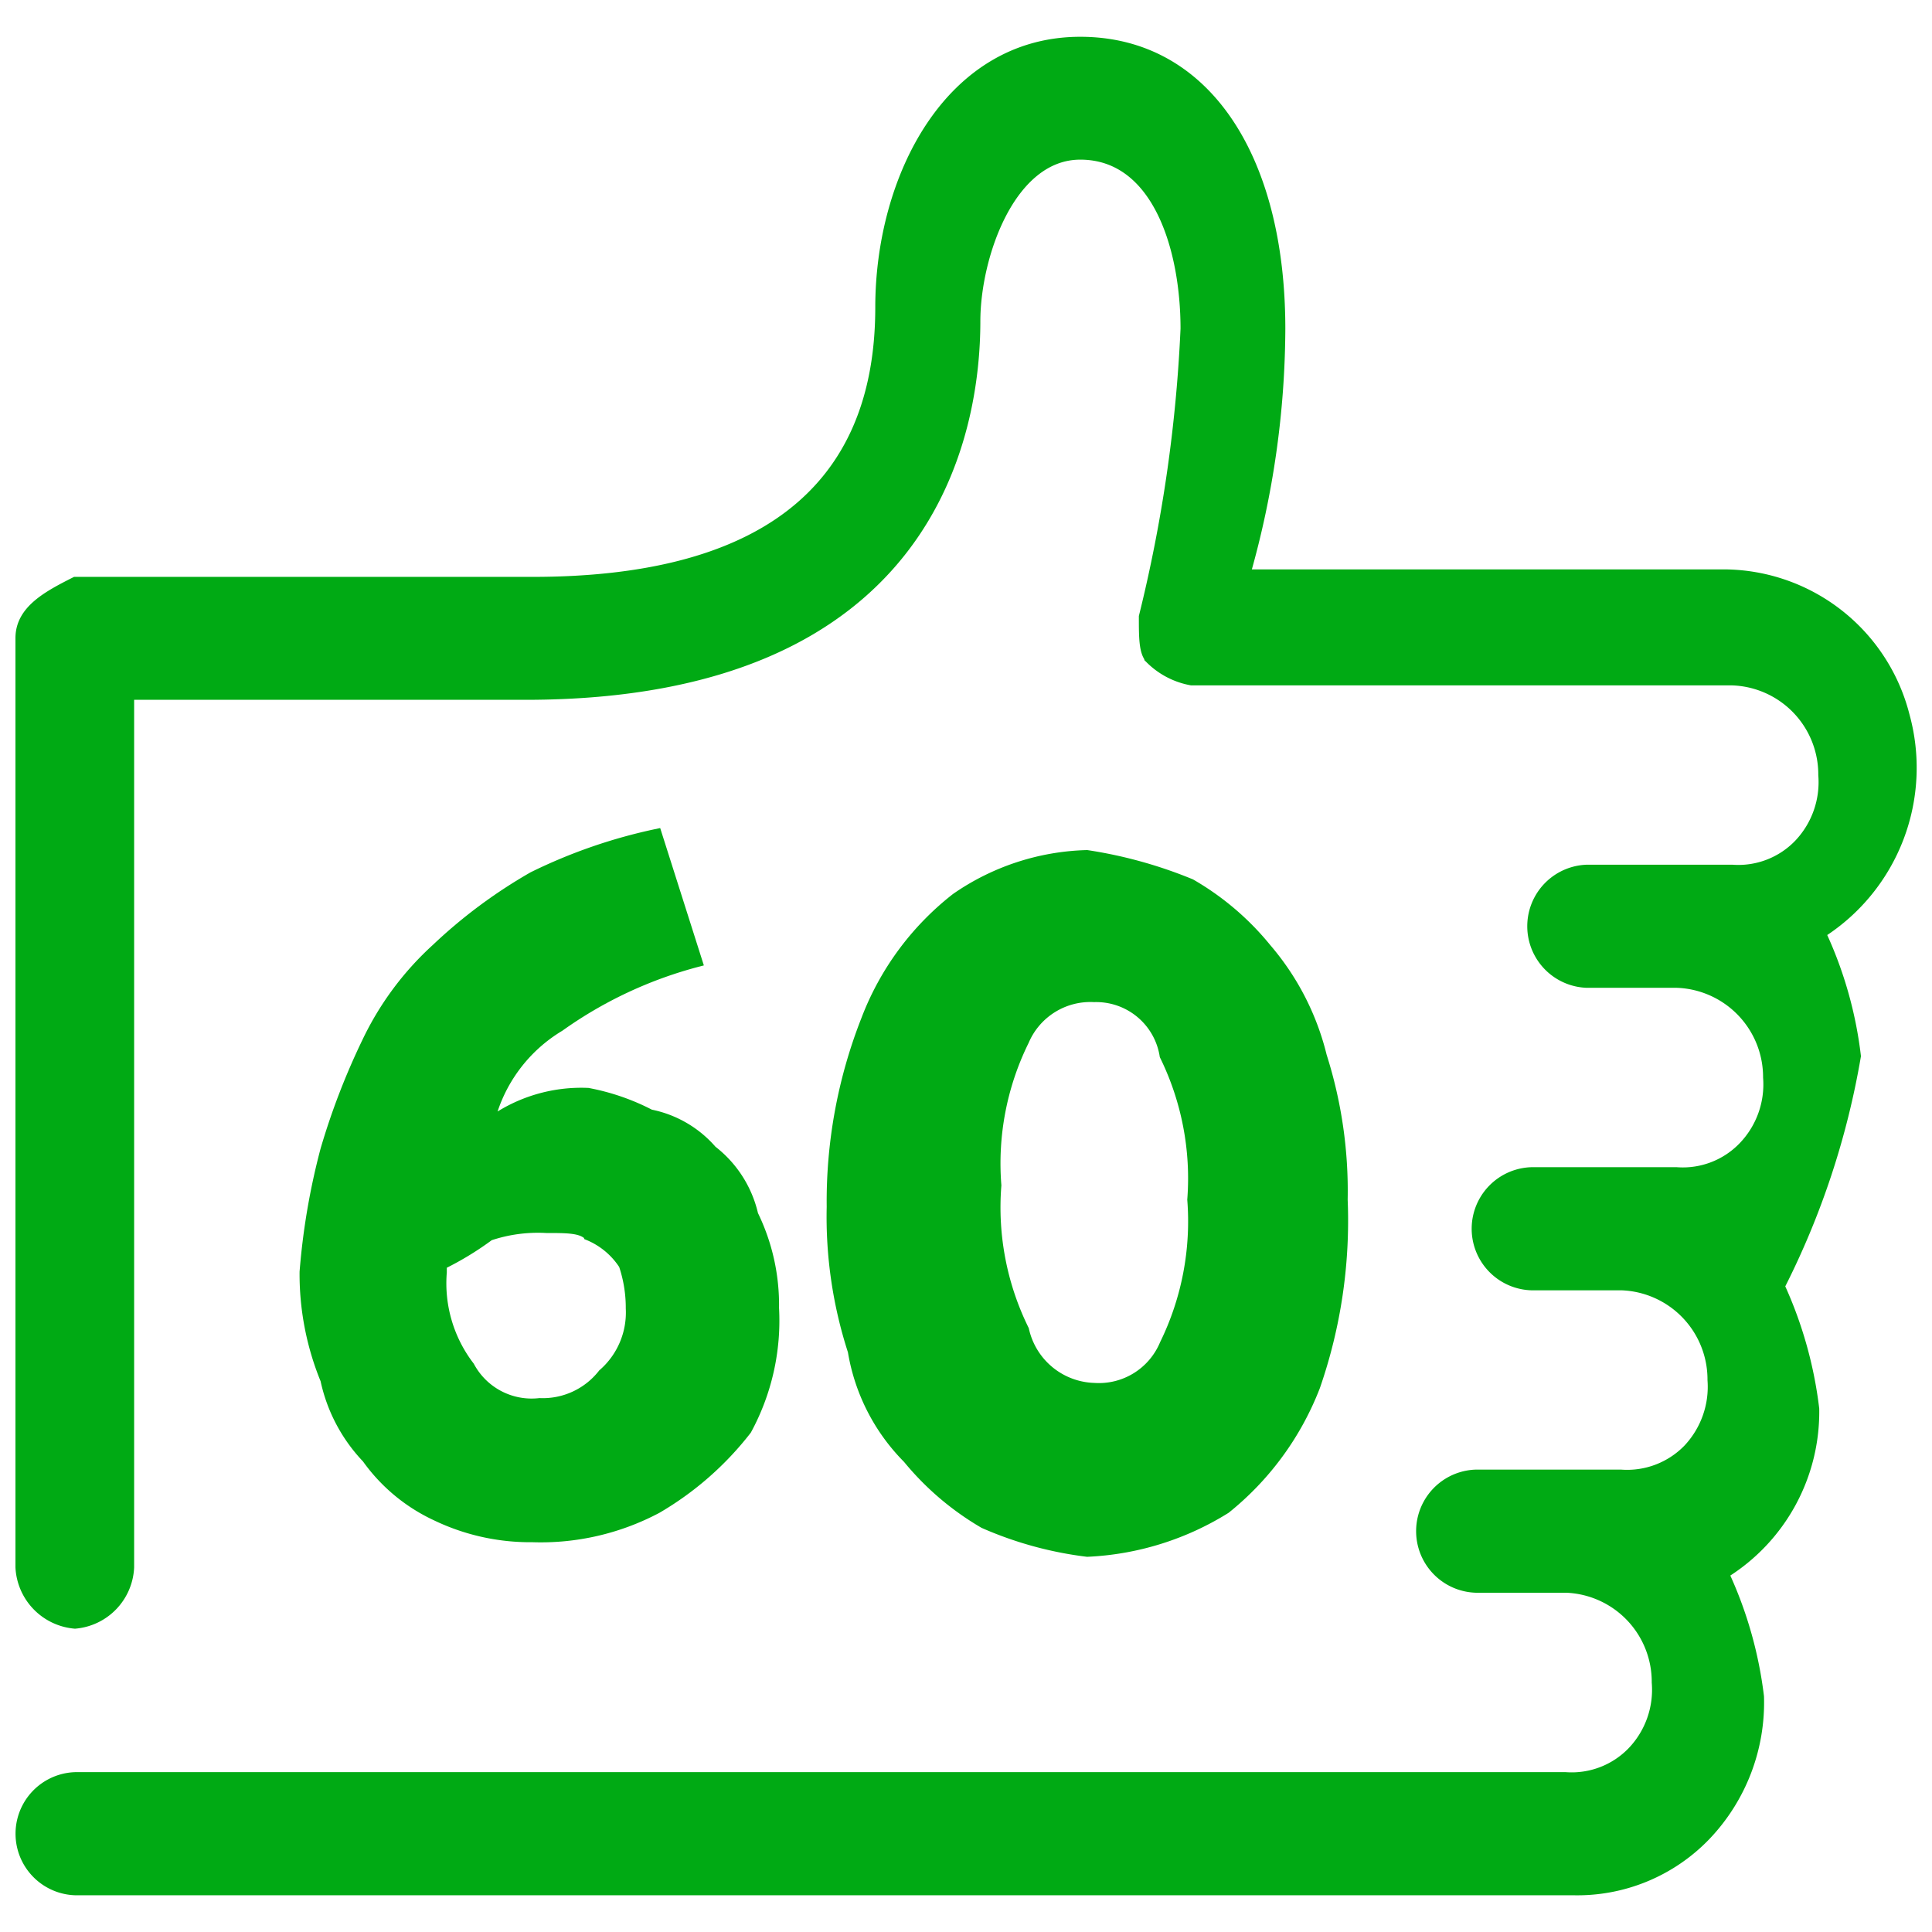
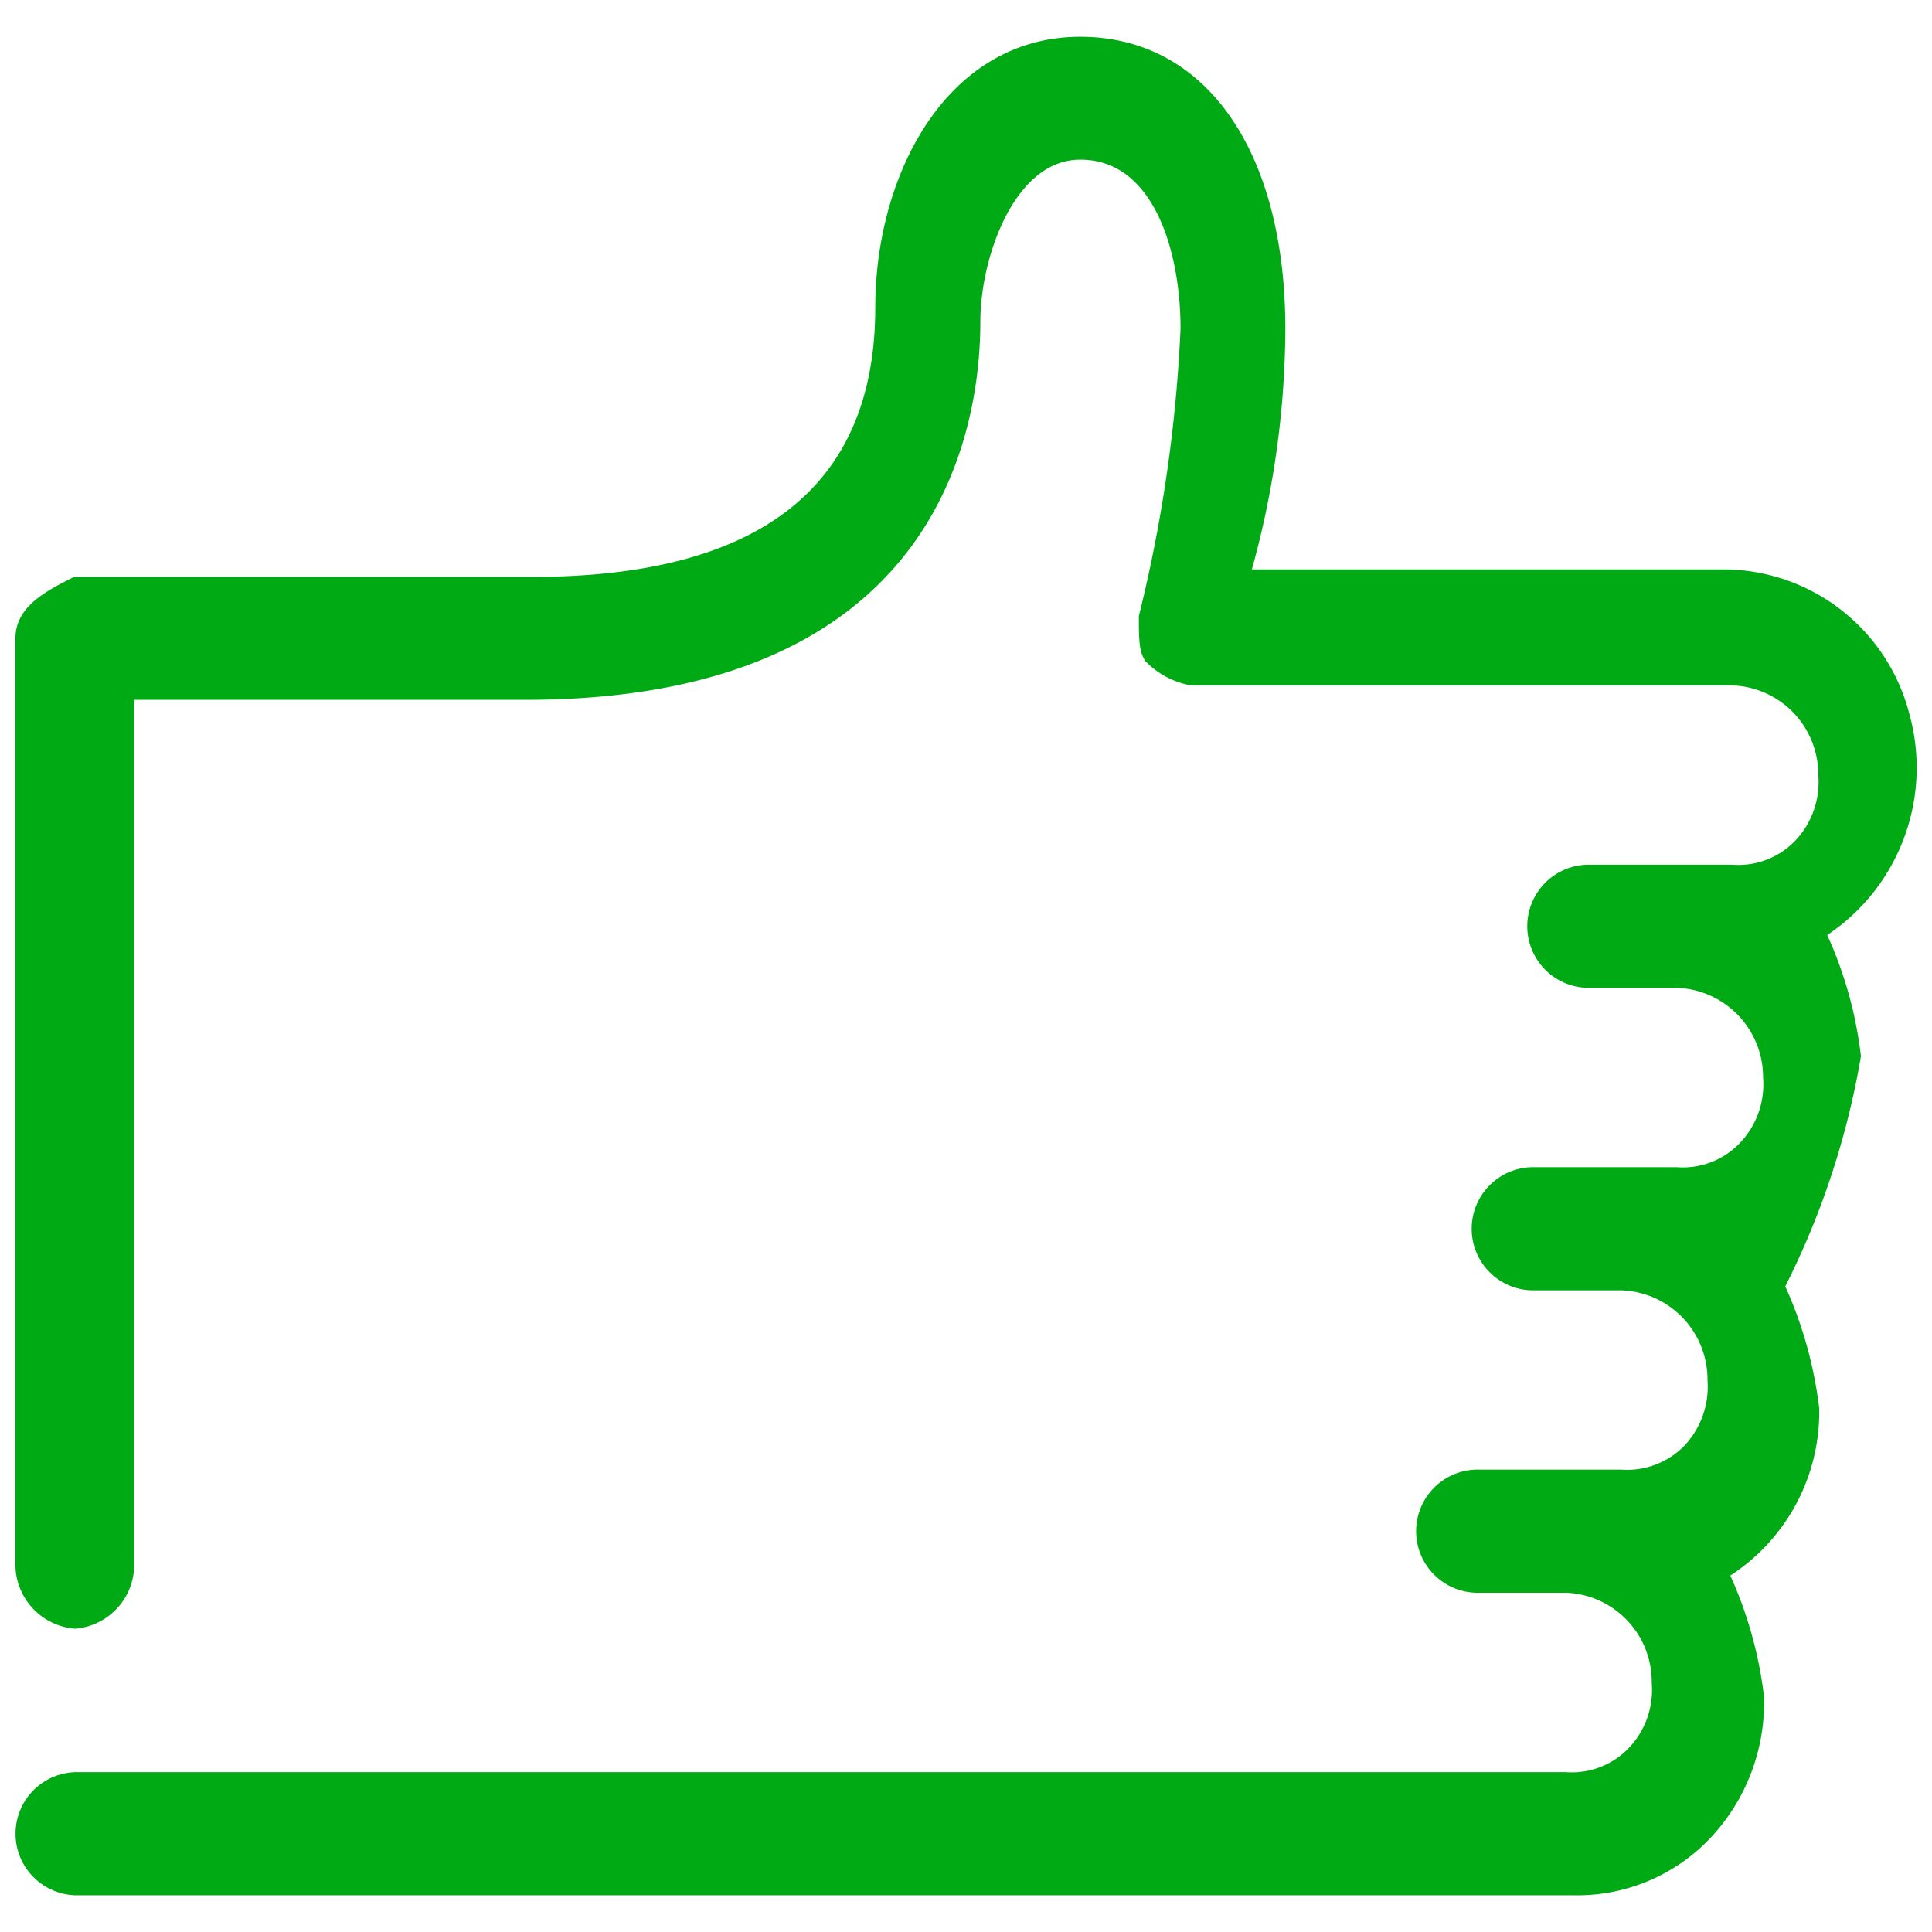
<svg xmlns="http://www.w3.org/2000/svg" width="49" height="49" viewBox="0 0 49 49">
  <defs>
    <clipPath id="clip-path">
      <rect id="Rectangle_4819" data-name="Rectangle 4819" width="49" height="49" transform="translate(220.571 1383.571)" fill="#fff" stroke="#707070" stroke-width="1" />
    </clipPath>
  </defs>
  <g id="Mask_Group_8234" data-name="Mask Group 8234" transform="translate(-220.571 -1383.571)" clip-path="url(#clip-path)">
    <g id="surface1" transform="translate(221.063 1384.6)">
-       <path id="Path_4252" data-name="Path 4252" d="M9.546,13.4a10.685,10.685,0,0,1,3.515-1.642L12.013,8.461A13.386,13.386,0,0,0,8.841,9.555a12.815,12.815,0,0,0-2.458,1.827,7.662,7.662,0,0,0-1.762,2.374A17.859,17.859,0,0,0,3.564,16.5a17.444,17.444,0,0,0-.529,3.1,7.093,7.093,0,0,0,.529,2.745,4.156,4.156,0,0,0,1.057,2,4.489,4.489,0,0,0,1.762,1.465,5.529,5.529,0,0,0,2.458.547,6.312,6.312,0,0,0,3.172-.733,7.97,7.97,0,0,0,2.282-2,5.83,5.83,0,0,0,.7-3.107,5.231,5.231,0,0,0-.529-2.374A2.893,2.893,0,0,0,13.414,16.5a2.81,2.81,0,0,0-1.577-.918,5.746,5.746,0,0,0-1.586-.547,3.943,3.943,0,0,0-2.467.733A3.871,3.871,0,0,1,9.546,13.4Zm-1.762,5.3a3.838,3.838,0,0,1,1.41-.185c.529,0,.881,0,1.057.185a1.934,1.934,0,0,1,.881.733,3.38,3.38,0,0,1,.176,1.094,2.032,2.032,0,0,1-.7,1.642,1.907,1.907,0,0,1-1.586.733,1.759,1.759,0,0,1-1.753-.918,3.437,3.437,0,0,1-.7-2.374v-.176A7.772,7.772,0,0,0,7.784,18.691Zm0,0" transform="translate(4.171 11.628)" fill="#00aa14" stroke="#00aa14" stroke-width="0.2" />
-       <path id="Path_4253" data-name="Path 4253" d="M20.977,22.2a12.843,12.843,0,0,0,.7-4.749,11.3,11.3,0,0,0-.529-3.645,6.631,6.631,0,0,0-1.41-2.745,6.96,6.96,0,0,0-1.929-1.642,11.419,11.419,0,0,0-2.643-.733,6.124,6.124,0,0,0-3.339,1.094,7.162,7.162,0,0,0-2.291,3.107,12.605,12.605,0,0,0-.872,4.749A11.076,11.076,0,0,0,9.2,21.3a5.047,5.047,0,0,0,1.4,2.736,7.169,7.169,0,0,0,1.938,1.651,9.344,9.344,0,0,0,2.634.723A7.278,7.278,0,0,0,18.7,25.312,7.426,7.426,0,0,0,20.977,22.2ZM17.11,21.11A1.78,1.78,0,0,1,15.347,22.2a1.854,1.854,0,0,1-1.753-1.456,7,7,0,0,1-.7-3.654,7,7,0,0,1,.7-3.654,1.8,1.8,0,0,1,1.753-1.094,1.73,1.73,0,0,1,1.762,1.465,7.045,7.045,0,0,1,.7,3.645A7.061,7.061,0,0,1,17.11,21.11Zm0,0" transform="translate(11.911 11.945)" fill="#00aa14" stroke="#00aa14" stroke-width="0.2" />
      <path id="Path_4254" data-name="Path 4254" d="M46.605,25.756a10.21,10.21,0,0,0-.881-3.107,5,5,0,0,0,2.115-5.537,4.778,4.778,0,0,0-4.572-3.6H31.126a23,23,0,0,0,.881-6.2c0-4.387-1.929-7.308-5.1-7.308-3.339,0-5.1,3.469-5.1,6.761,0,4.749-3.163,6.937-8.792,6.937H1.41C.7,14.06,0,14.431,0,15.155V38.722a1.538,1.538,0,0,0,1.41,1.456,1.529,1.529,0,0,0,1.4-1.456V16.62H12.836c10.378,0,11.436-6.761,11.436-9.5,0-1.642.881-4.2,2.634-4.2,1.938,0,2.643,2.374,2.643,4.387a37.15,37.15,0,0,1-1.057,7.3c0,.547,0,.918.176,1.1a2.009,2.009,0,0,0,1.057.547H43.442a2.361,2.361,0,0,1,2.282,2.374,2.257,2.257,0,0,1-.612,1.734,2.1,2.1,0,0,1-1.669.64H39.751a1.462,1.462,0,0,0,0,2.922h2.282A2.369,2.369,0,0,1,44.324,26.3a2.252,2.252,0,0,1-.621,1.734,2.1,2.1,0,0,1-1.669.64H38.341a1.462,1.462,0,0,0,0,2.922h2.282a2.363,2.363,0,0,1,2.291,2.374,2.28,2.28,0,0,1-.612,1.734,2.127,2.127,0,0,1-1.679.64H36.932a1.462,1.462,0,0,0,0,2.922h2.291A2.361,2.361,0,0,1,41.5,41.643a2.245,2.245,0,0,1-.612,1.734,2.107,2.107,0,0,1-1.669.64H1.41a1.462,1.462,0,0,0,0,2.922H39.4a4.544,4.544,0,0,0,3.395-1.4A4.912,4.912,0,0,0,44.147,42a10.362,10.362,0,0,0-.881-3.107,4.849,4.849,0,0,0,2.282-4.192,10.465,10.465,0,0,0-.872-3.107A20.511,20.511,0,0,0,46.605,25.756Zm0,0" fill="#00aa14" stroke="#00aa14" stroke-width="0.2" />
    </g>
  </g>
</svg>